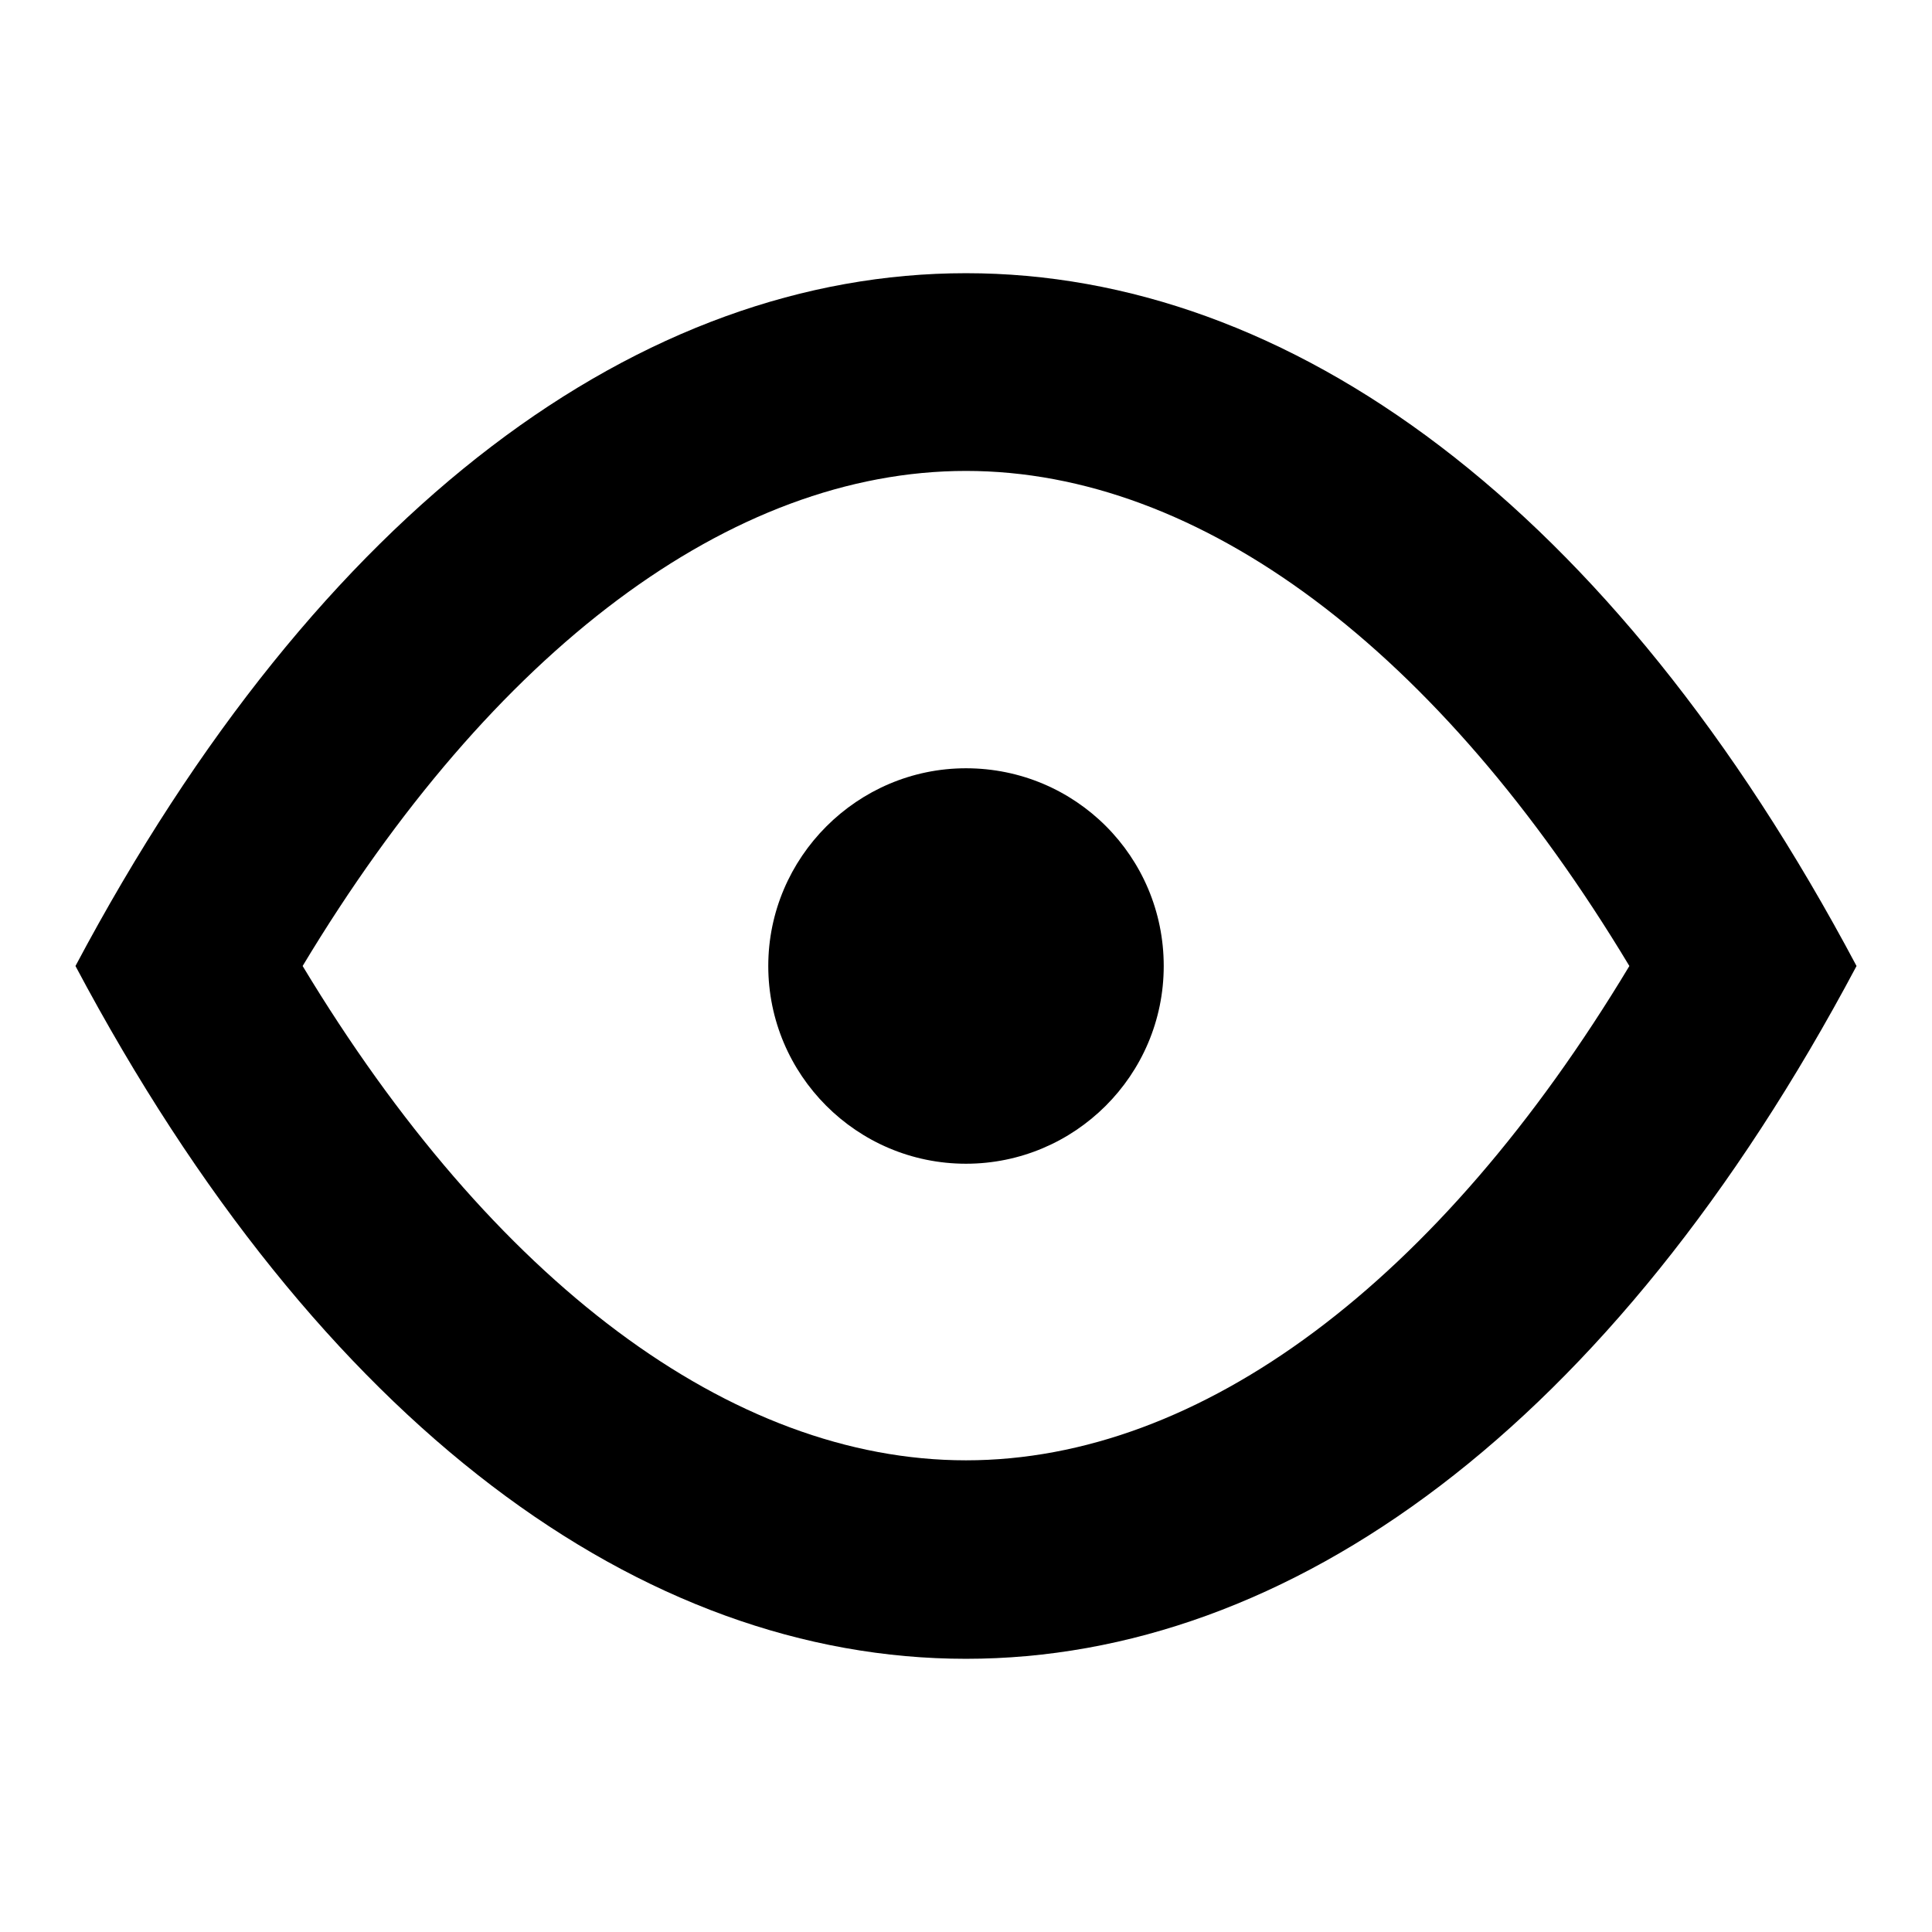
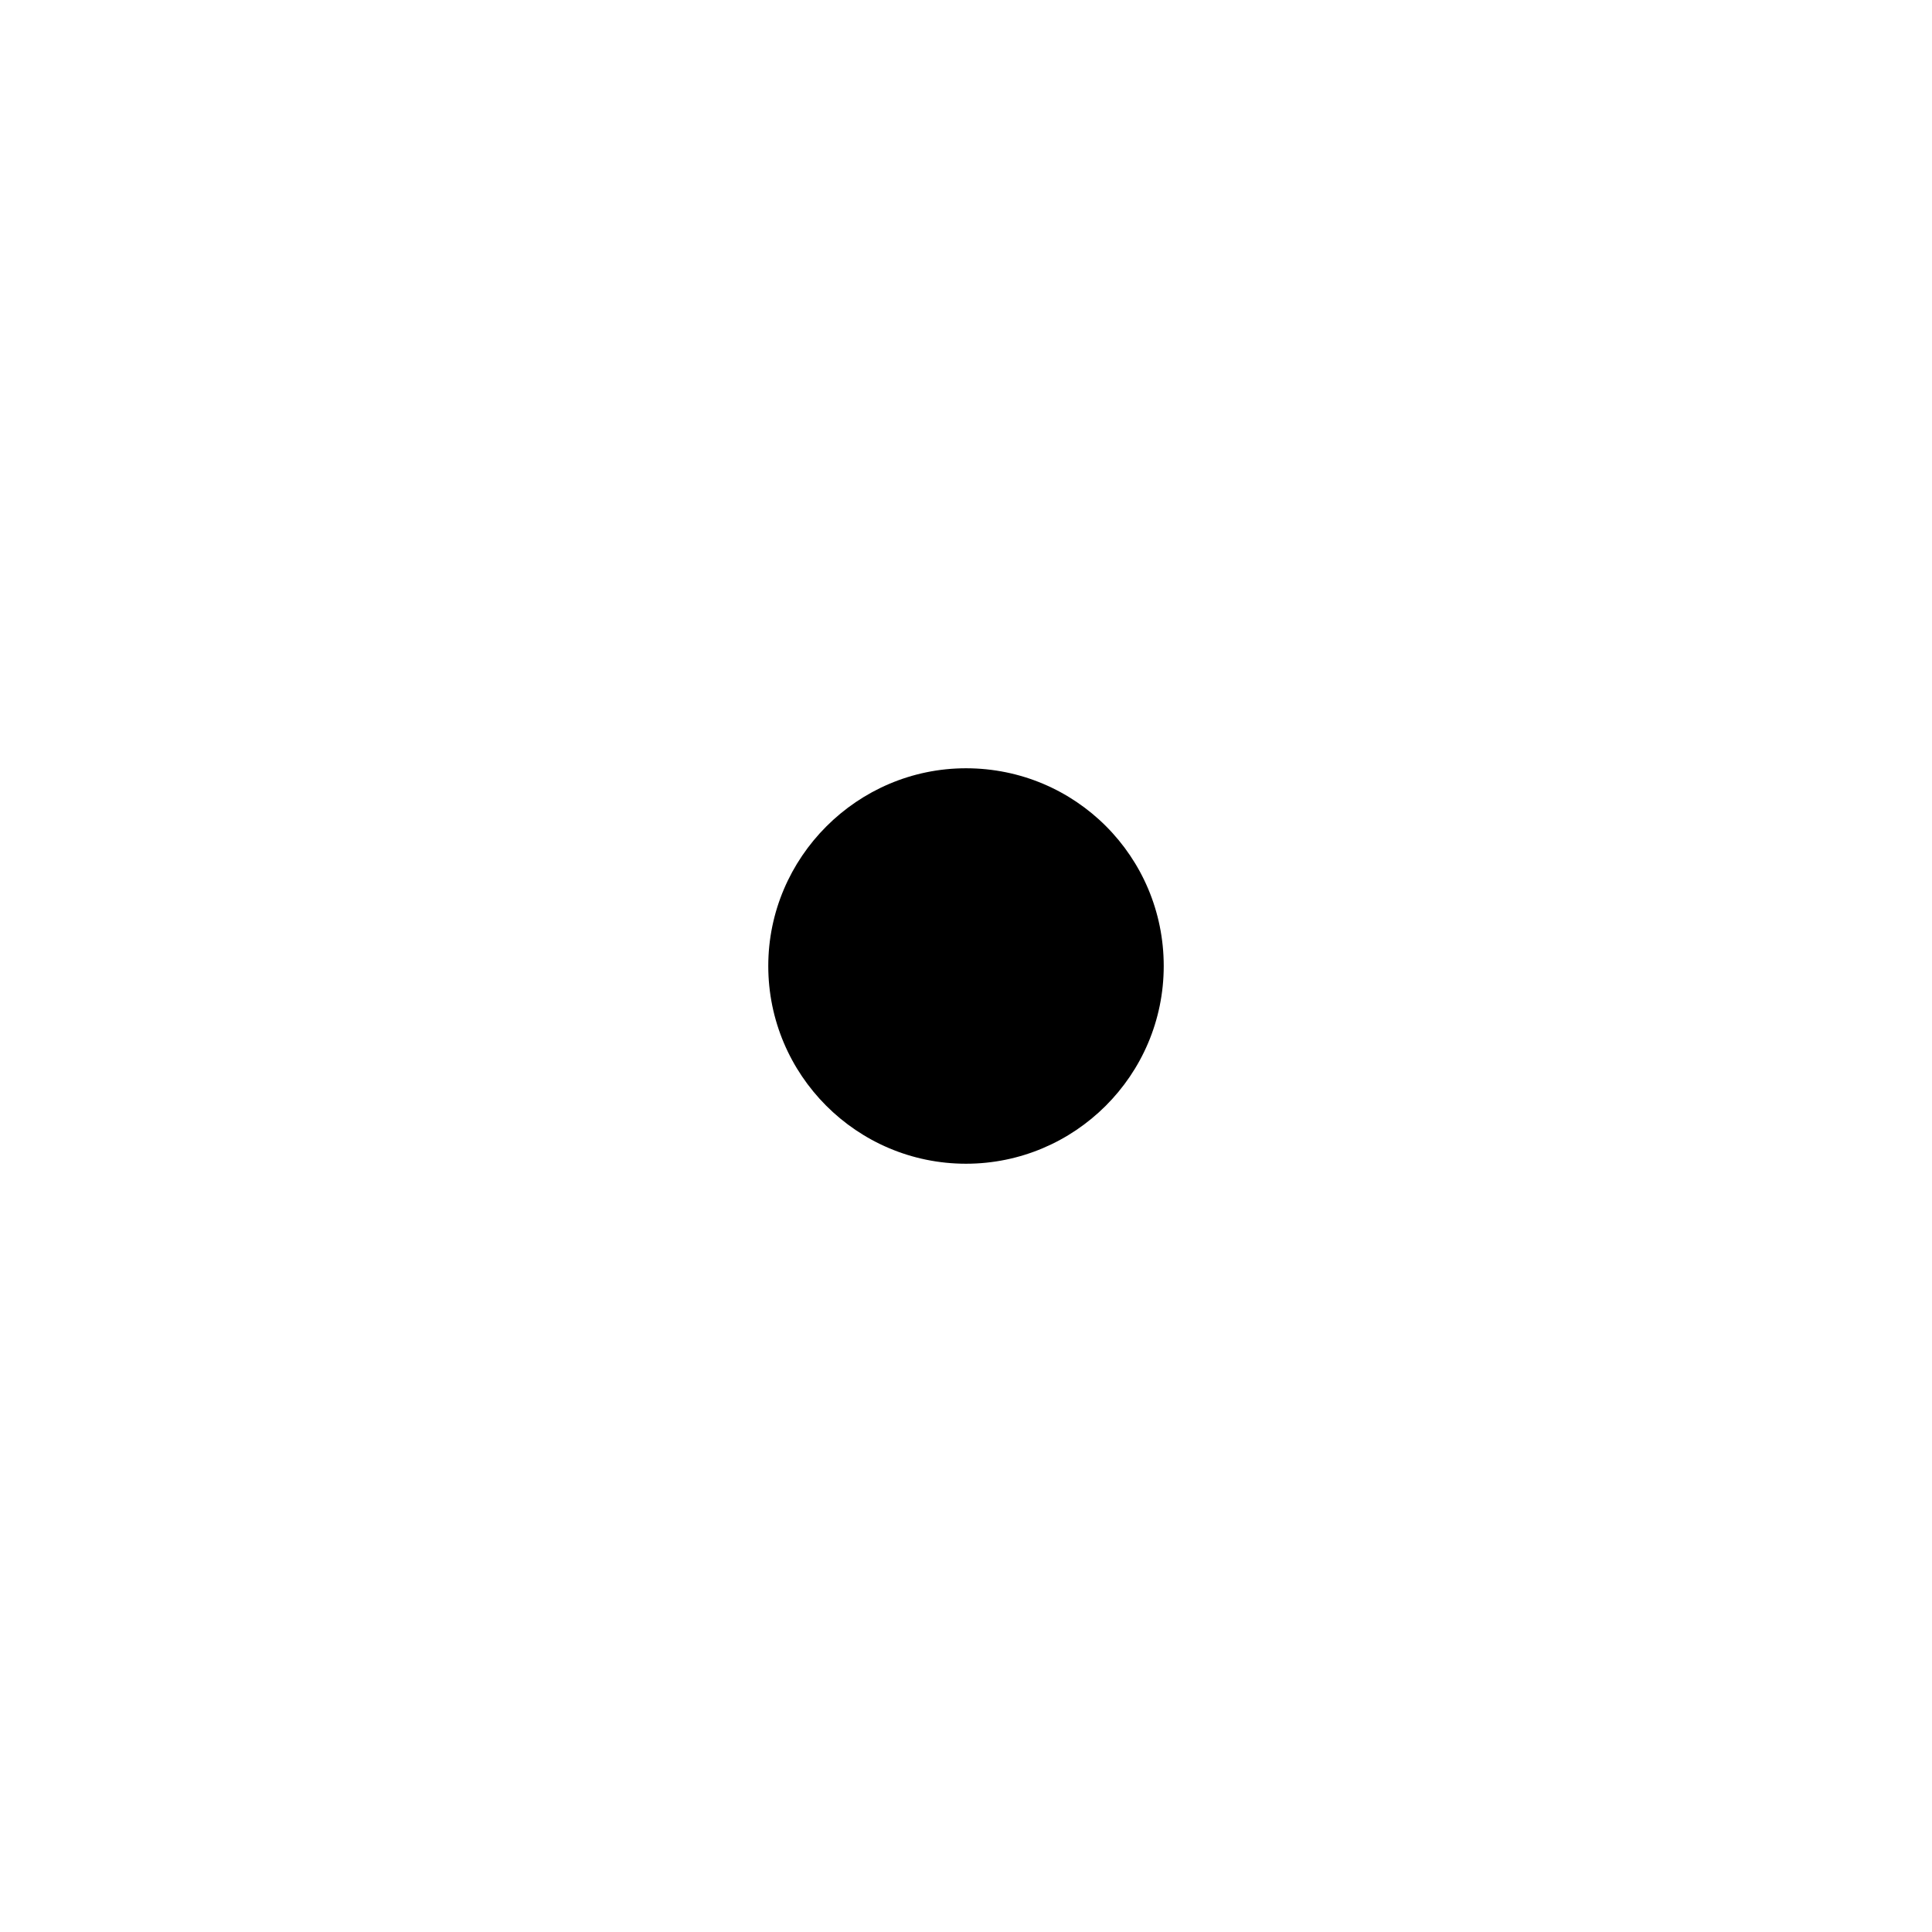
<svg xmlns="http://www.w3.org/2000/svg" version="1.1" x="0px" y="0px" viewBox="0 0 256 256" enable-background="new 0 0 256 256" xml:space="preserve">
  <g>
    <g>
      <g>
-         <path fill="#000000" d="M128,36.2c-42.8,0-85.5,30.6-118,91.8c32.5,61.2,75.2,91.8,118,91.8c42.8,0,85.5-30.6,118-91.8C213.5,66.8,170.8,36.2,128,36.2z M128,193.5c-31.1,0-62.7-23.7-87.9-65.5C65.3,86.1,96.9,62.4,128,62.4s62.7,23.7,87.9,65.6C190.7,169.9,159.1,193.5,128,193.5z" />
        <path fill="#000000" d="M154.2,128c0,14.5-11.8,26.2-26.2,26.2c-14.5,0-26.2-11.8-26.2-26.2s11.8-26.2,26.2-26.2C142.5,101.8,154.2,113.5,154.2,128z" />
      </g>
    </g>
  </g>
</svg>